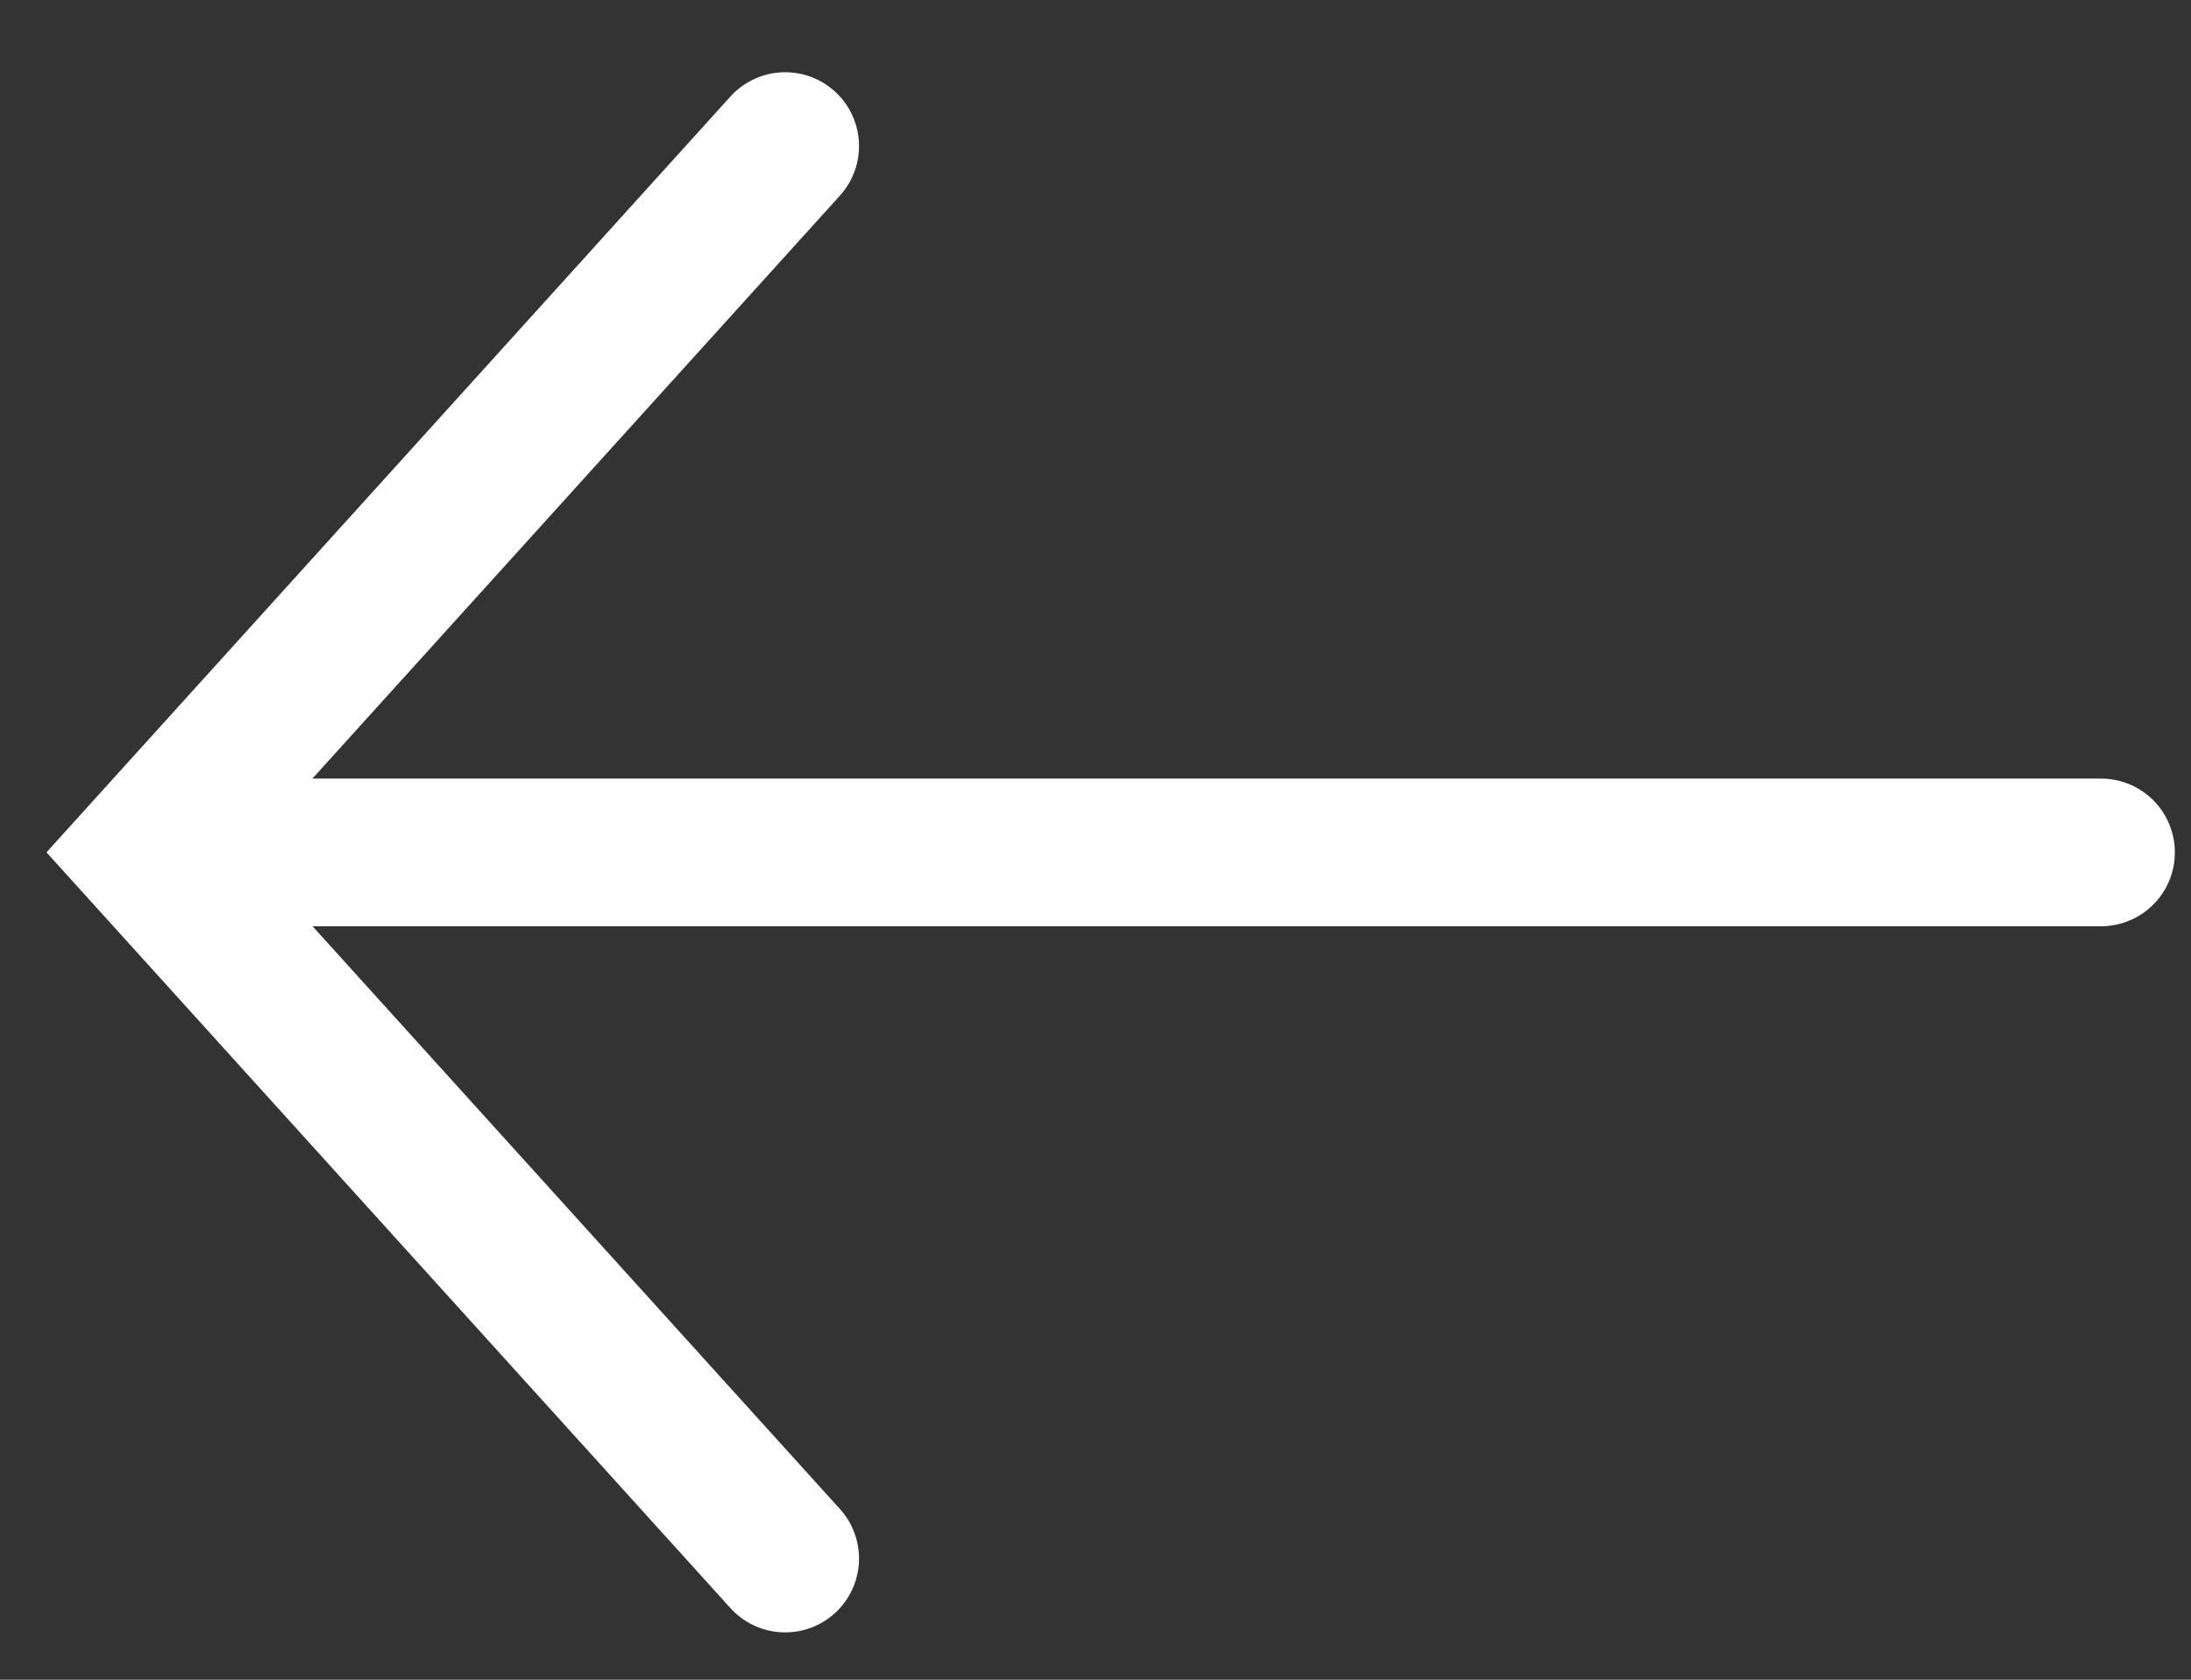
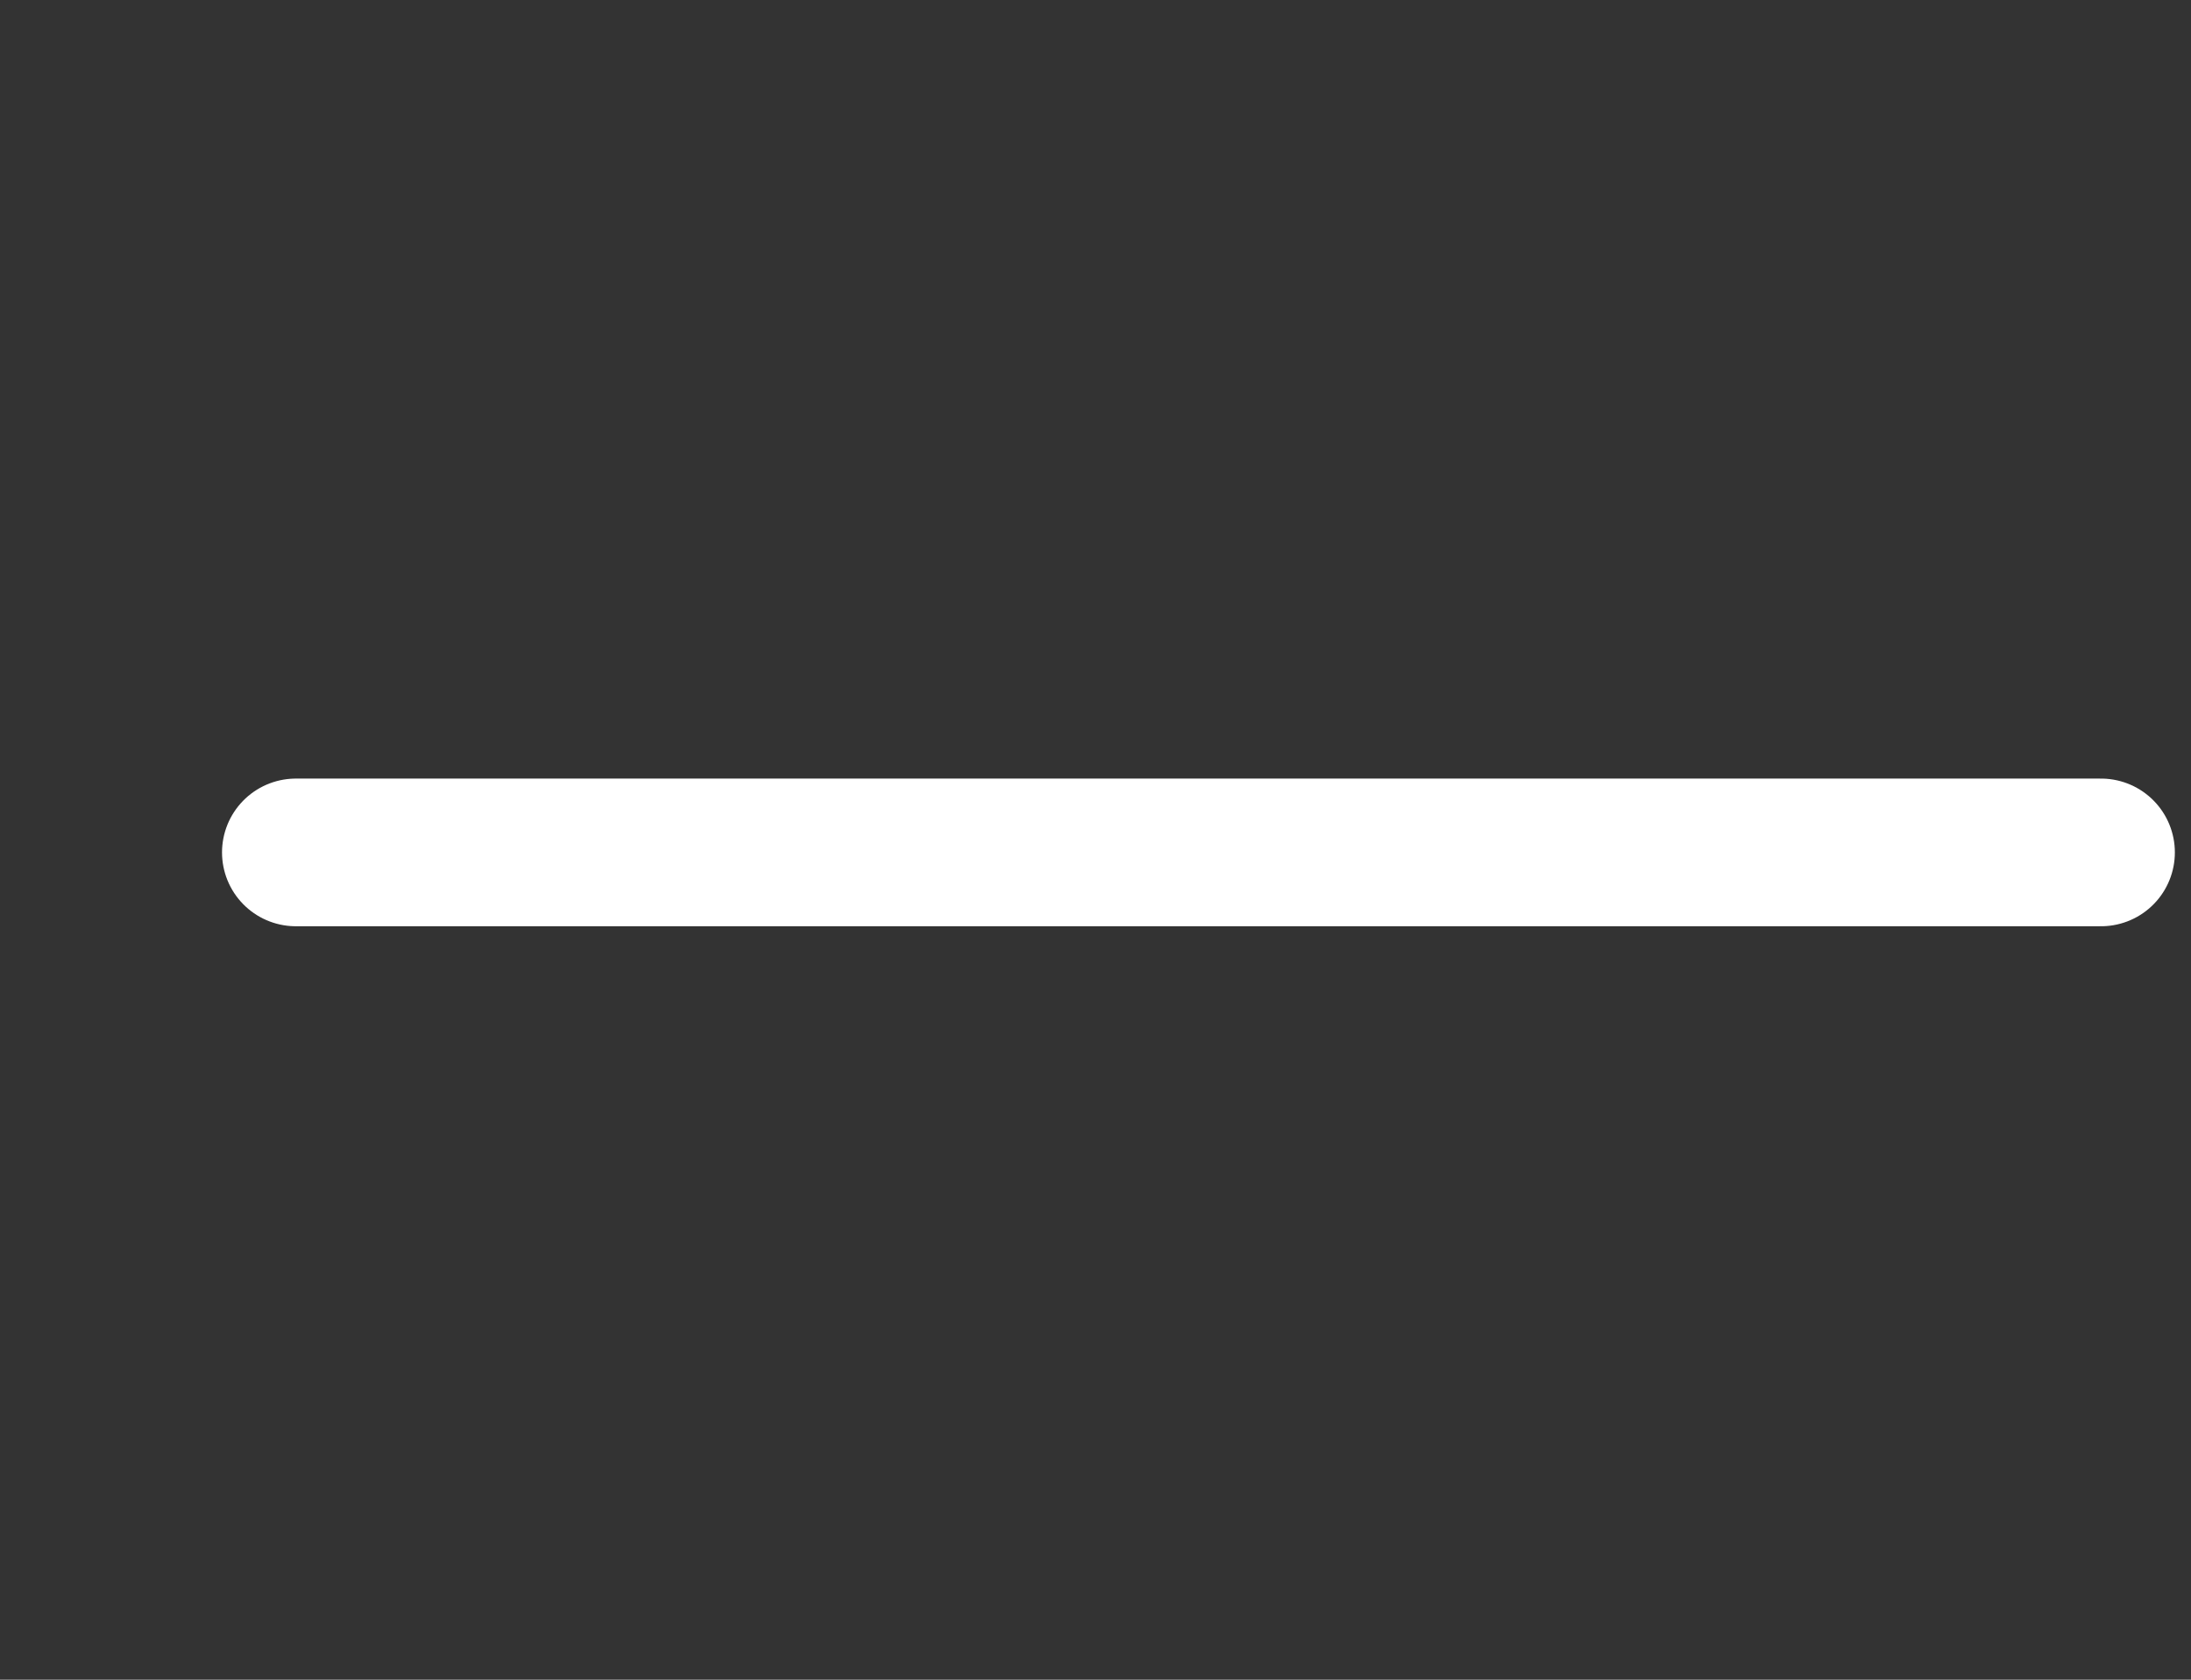
<svg xmlns="http://www.w3.org/2000/svg" width="30" height="23" viewBox="0 0 30 23" fill="none">
  <rect x="0" y="0" width="30" height="23" fill="#333333" stroke="none" />
  <path d="M28.768 11.672L4.051 11.672" stroke="white" stroke-width="2.022" stroke-linecap="round" stroke-linejoin="round" />
-   <path d="M10.751 21.341L2 11.671L10.751 2" stroke="white" stroke-width="2.022" stroke-linecap="round" />
</svg>